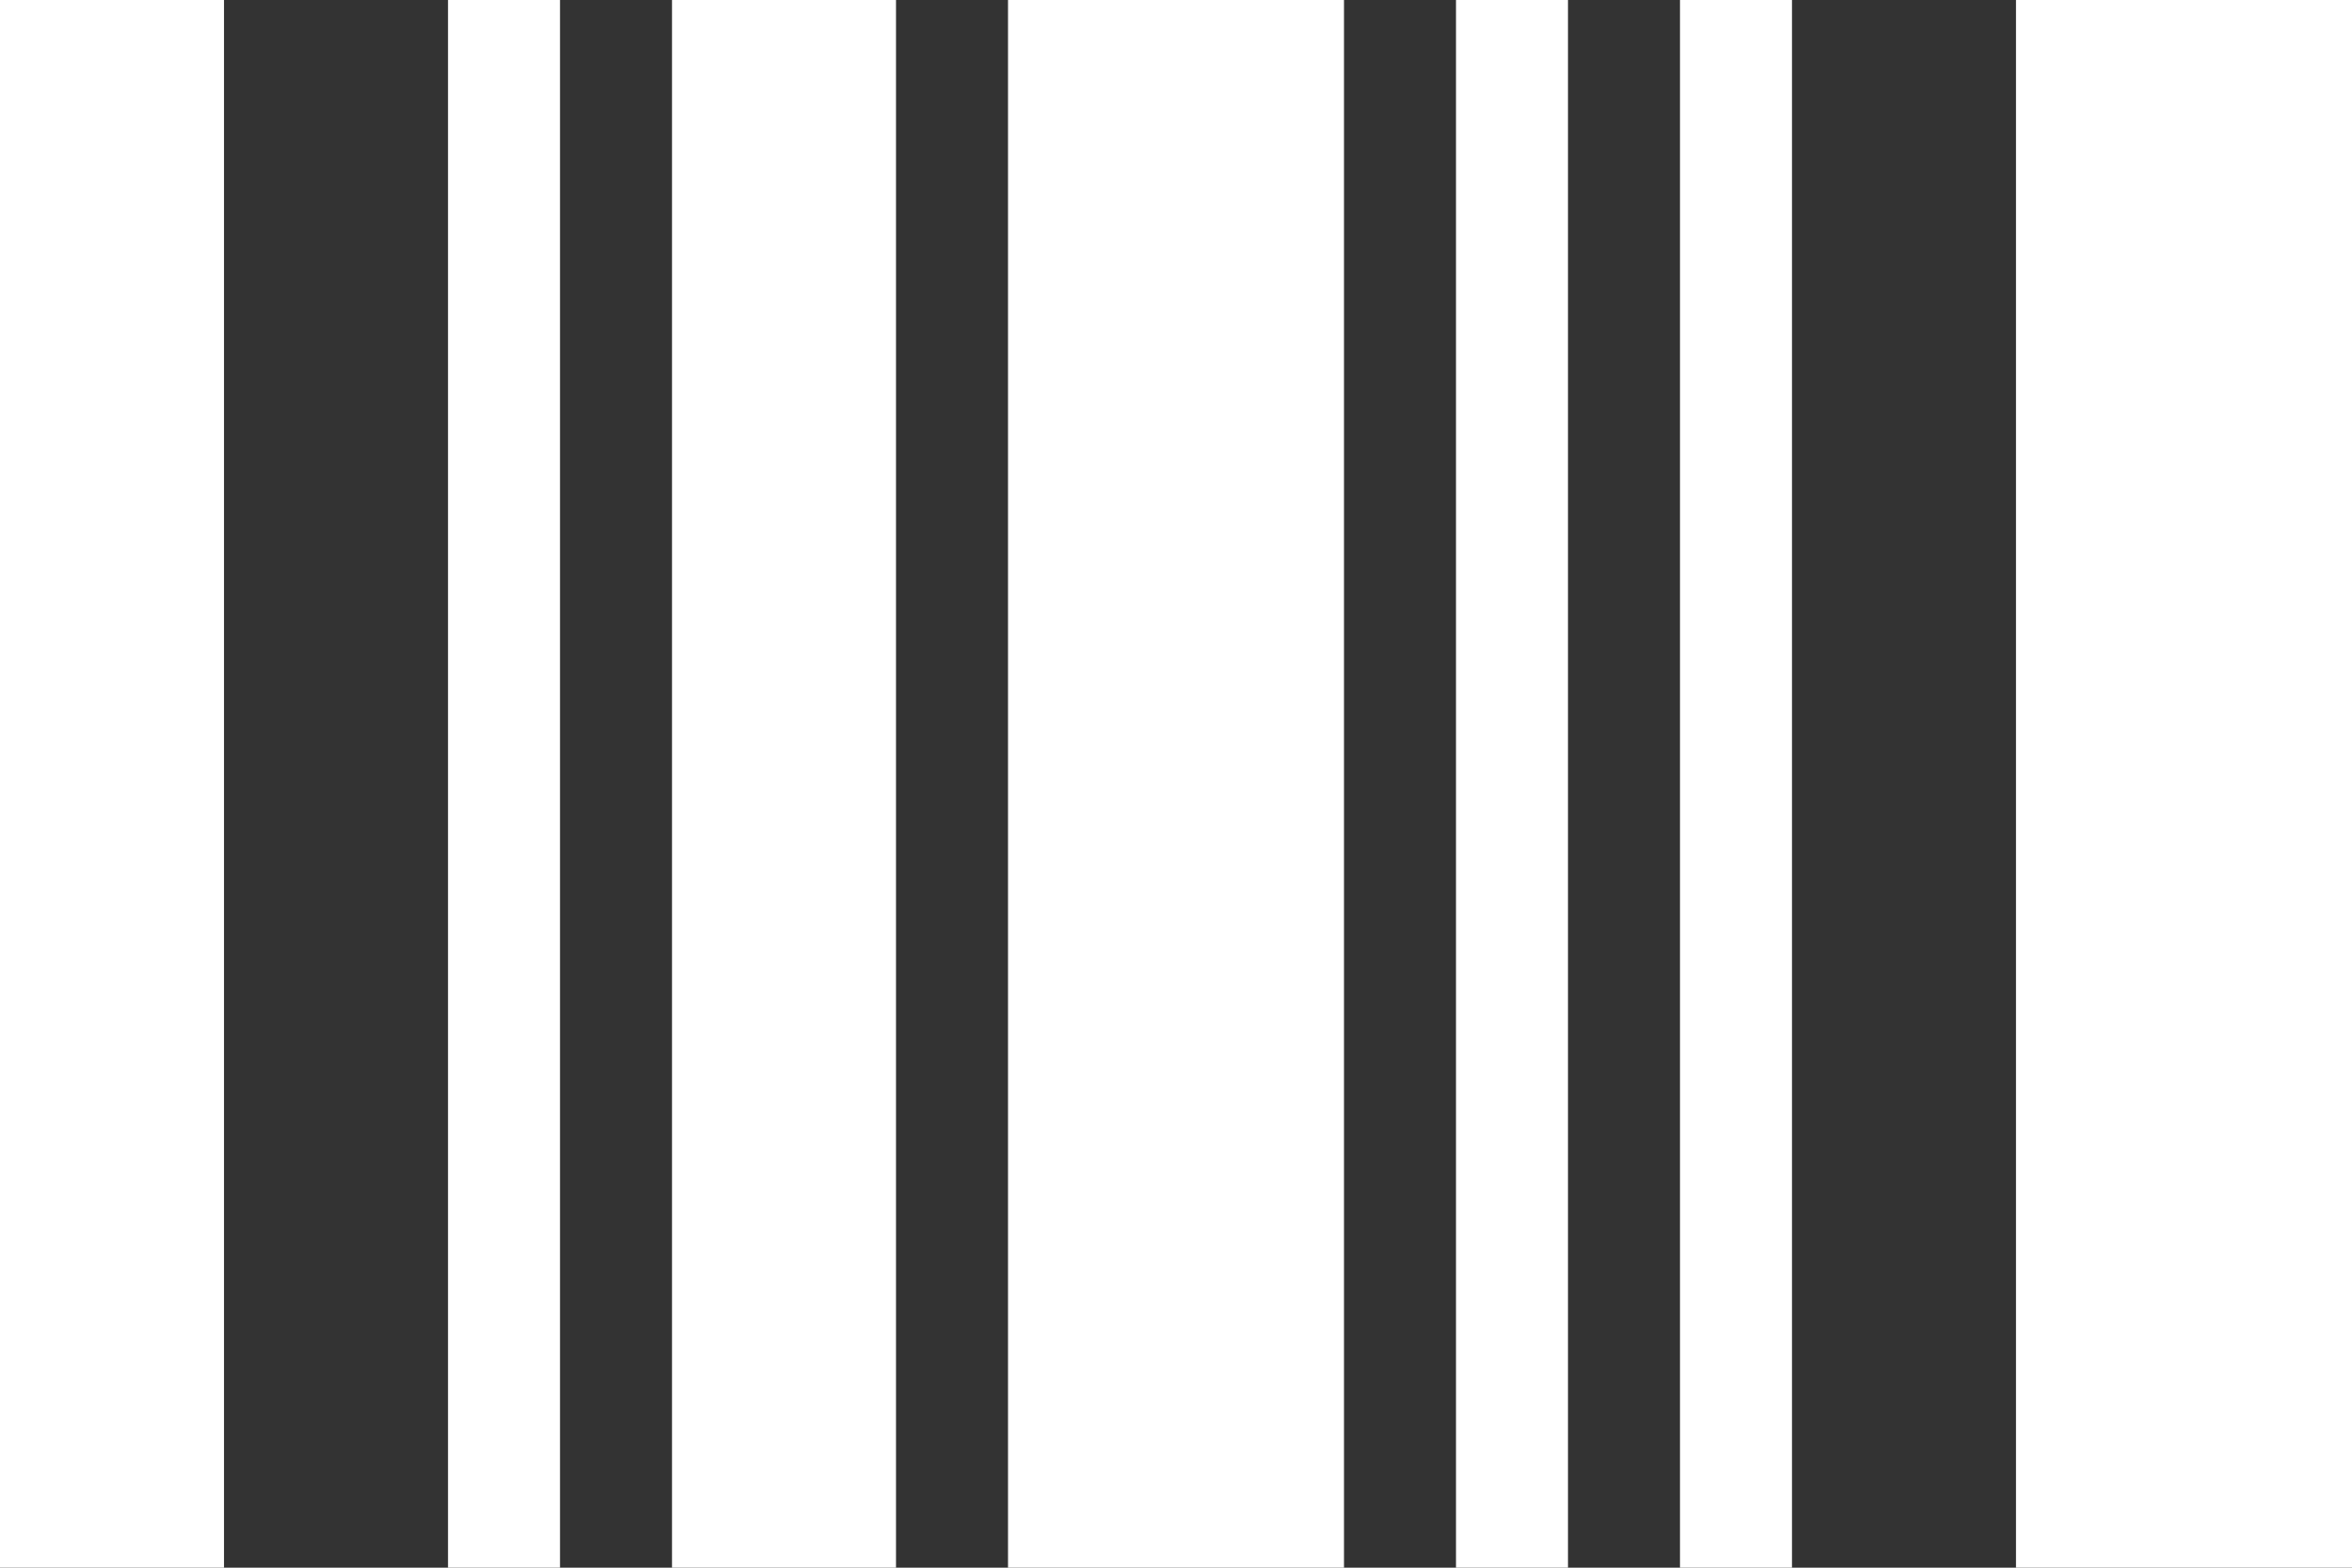
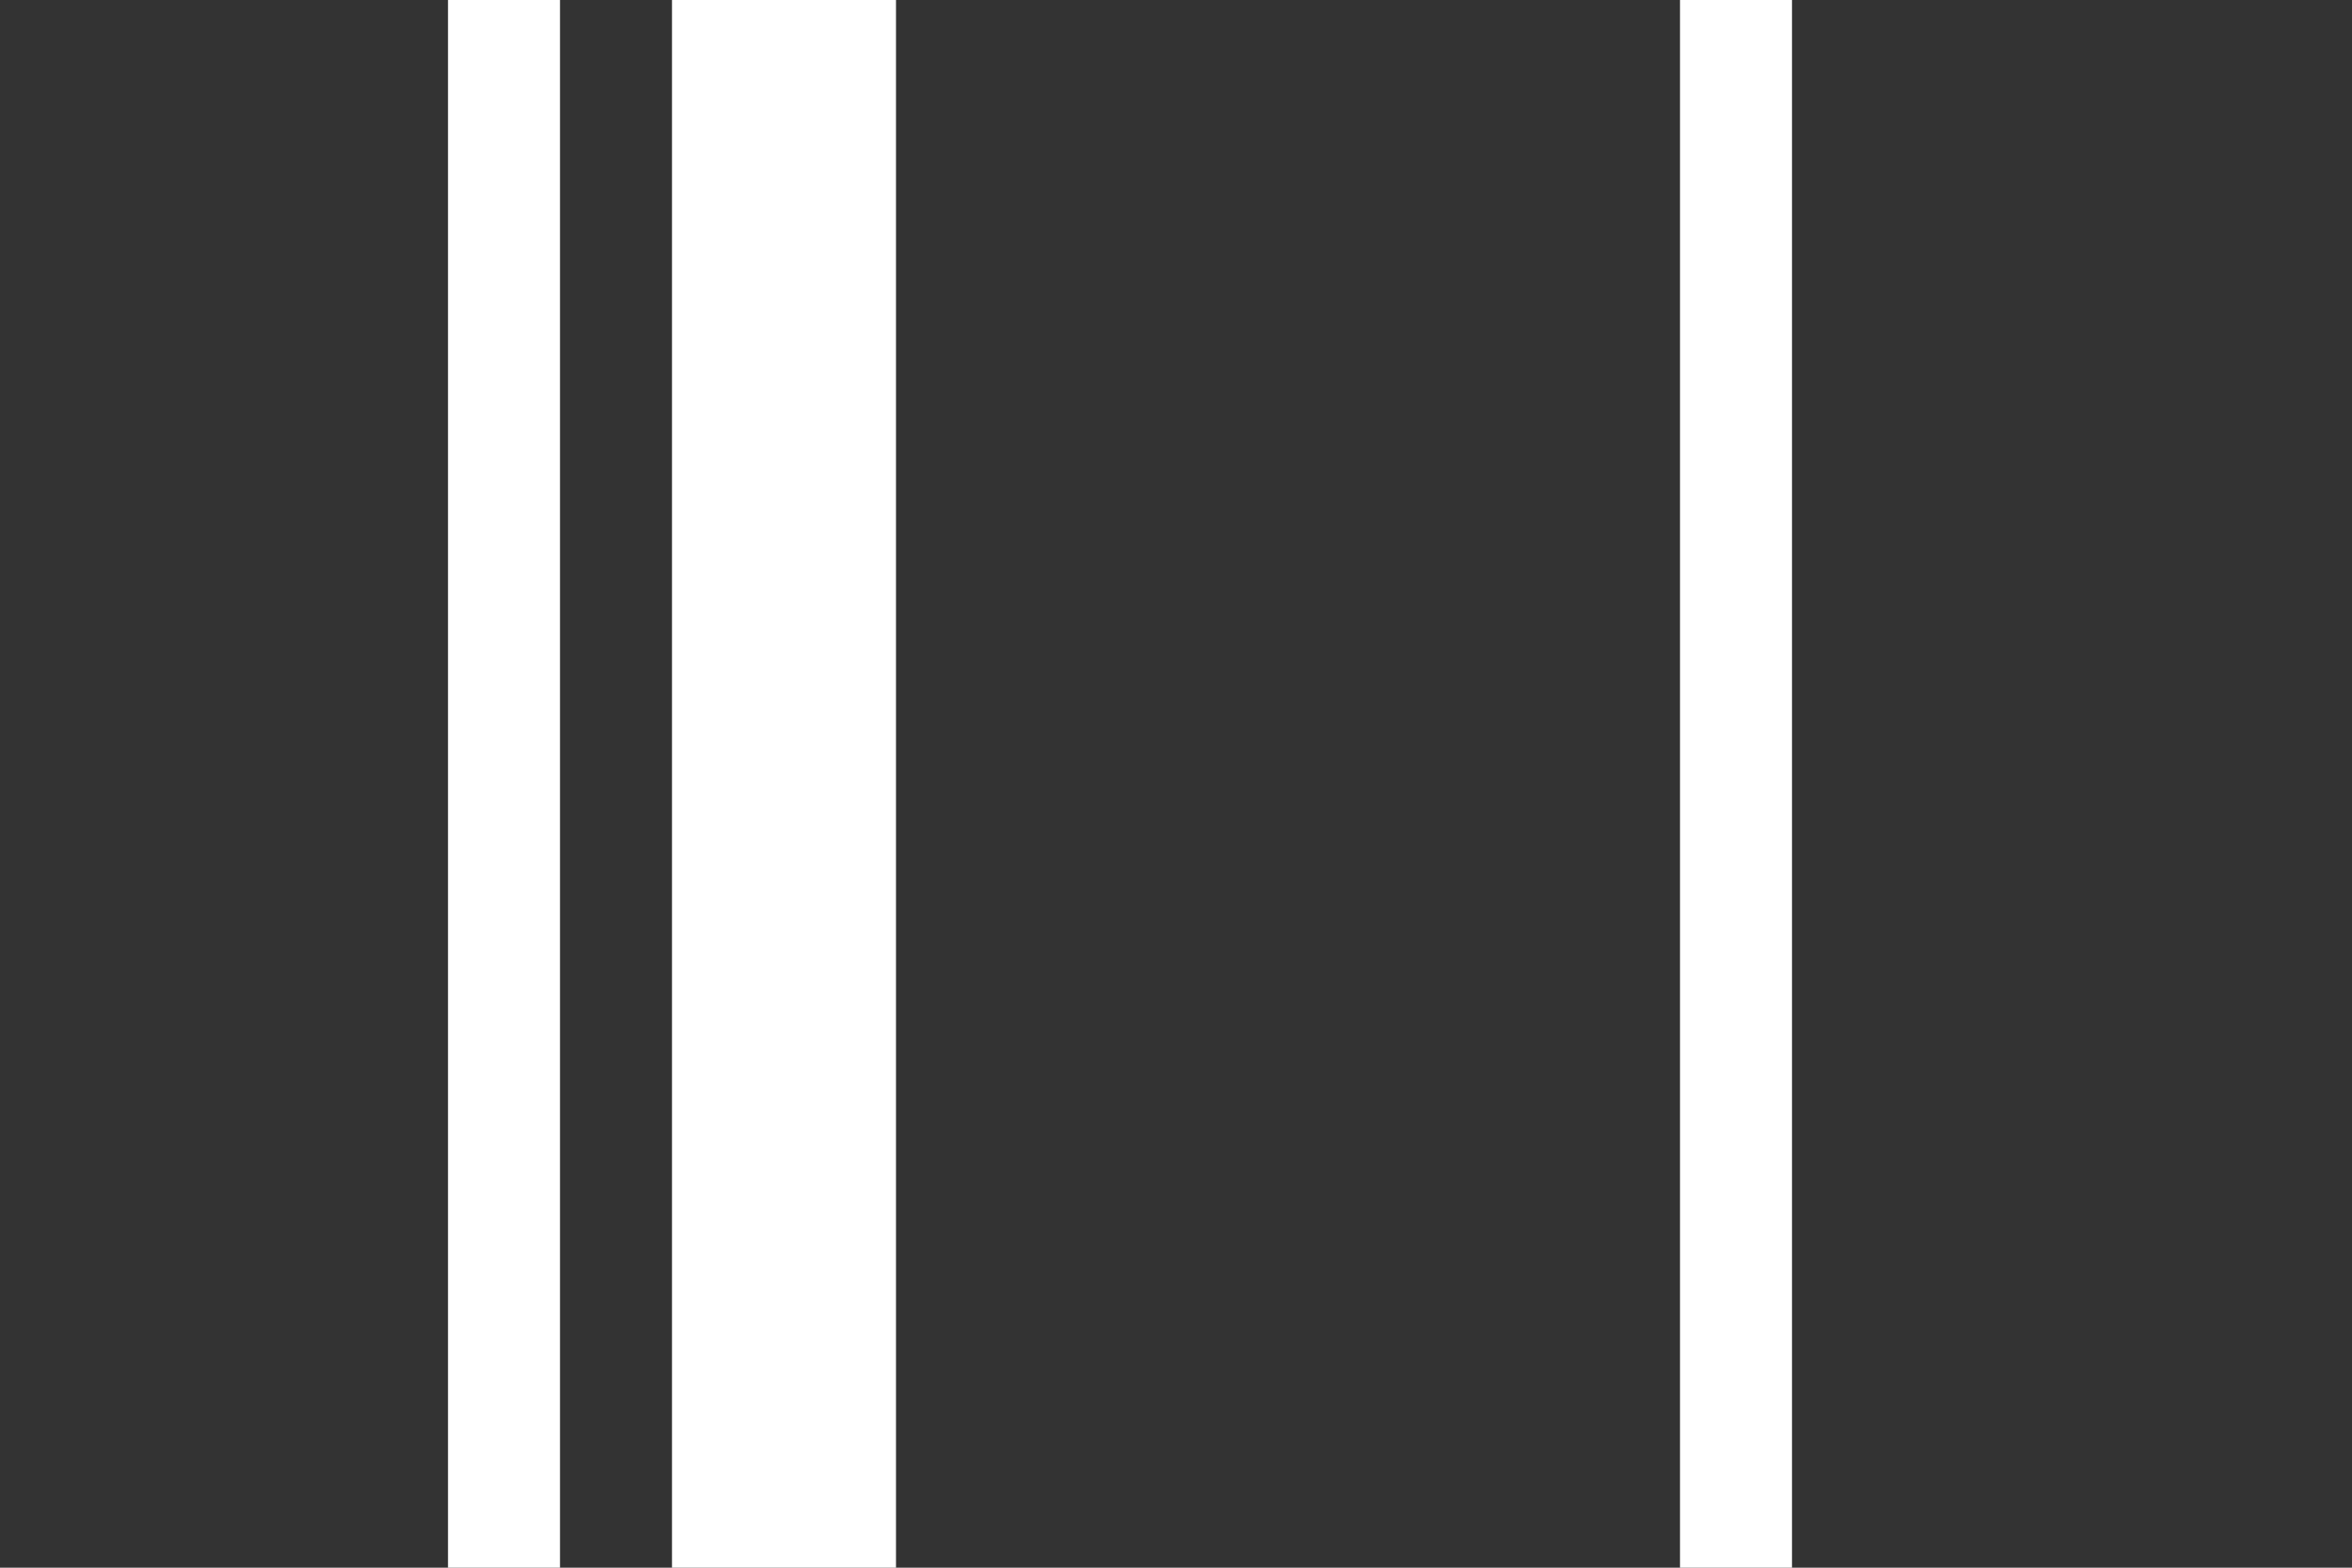
<svg xmlns="http://www.w3.org/2000/svg" width="21" height="14" viewBox="0 0 21 14">
  <rect x="0" y="0" width="21" height="14" fill="#333333" stroke="none" />
  <g transform="translate(0 -49.5)">
-     <rect width="2" height="14" transform="translate(0 49.5)" fill="#fff" />
    <rect width="2" height="14" transform="translate(6 49.5)" fill="#fff" />
-     <rect width="3" height="14" transform="translate(9 49.5)" fill="#fff" />
-     <rect width="3" height="14" transform="translate(18 49.5)" fill="#fff" />
    <rect width="1" height="14" transform="translate(4 49.5)" fill="#fff" />
-     <rect width="1" height="14" transform="translate(13 49.5)" fill="#fff" />
    <rect width="1" height="14" transform="translate(15 49.5)" fill="#fff" />
  </g>
</svg>